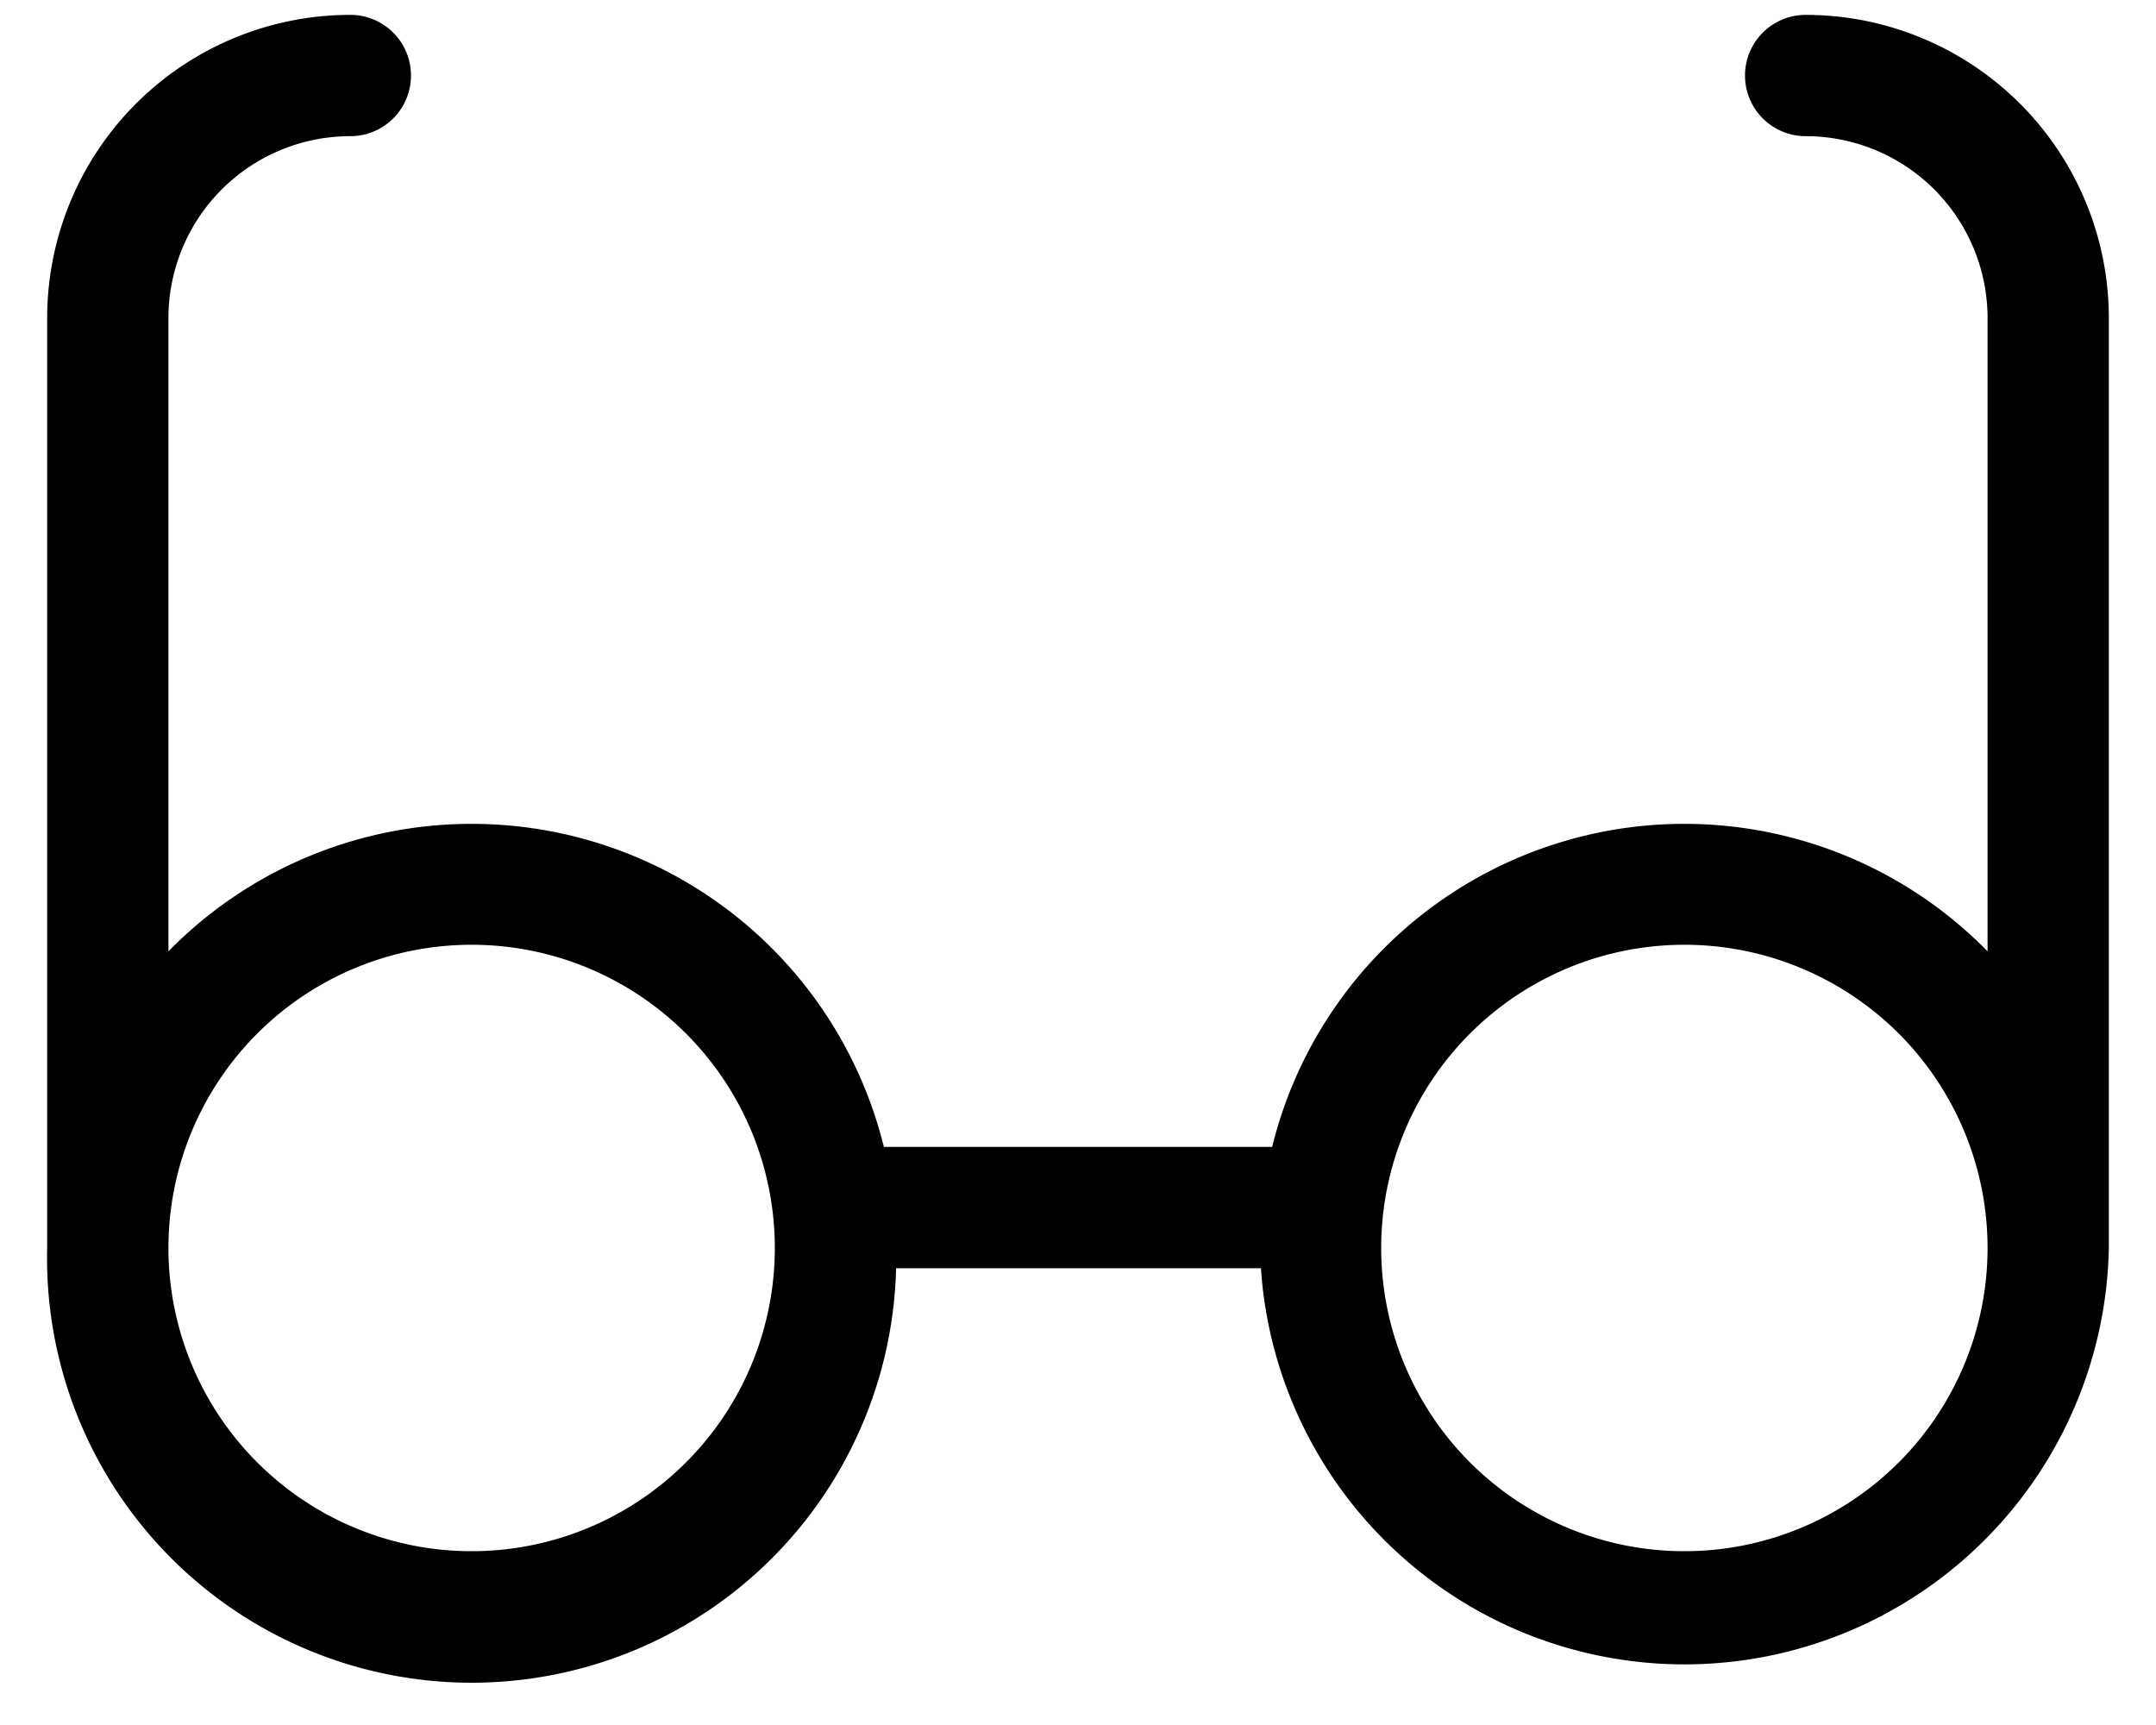
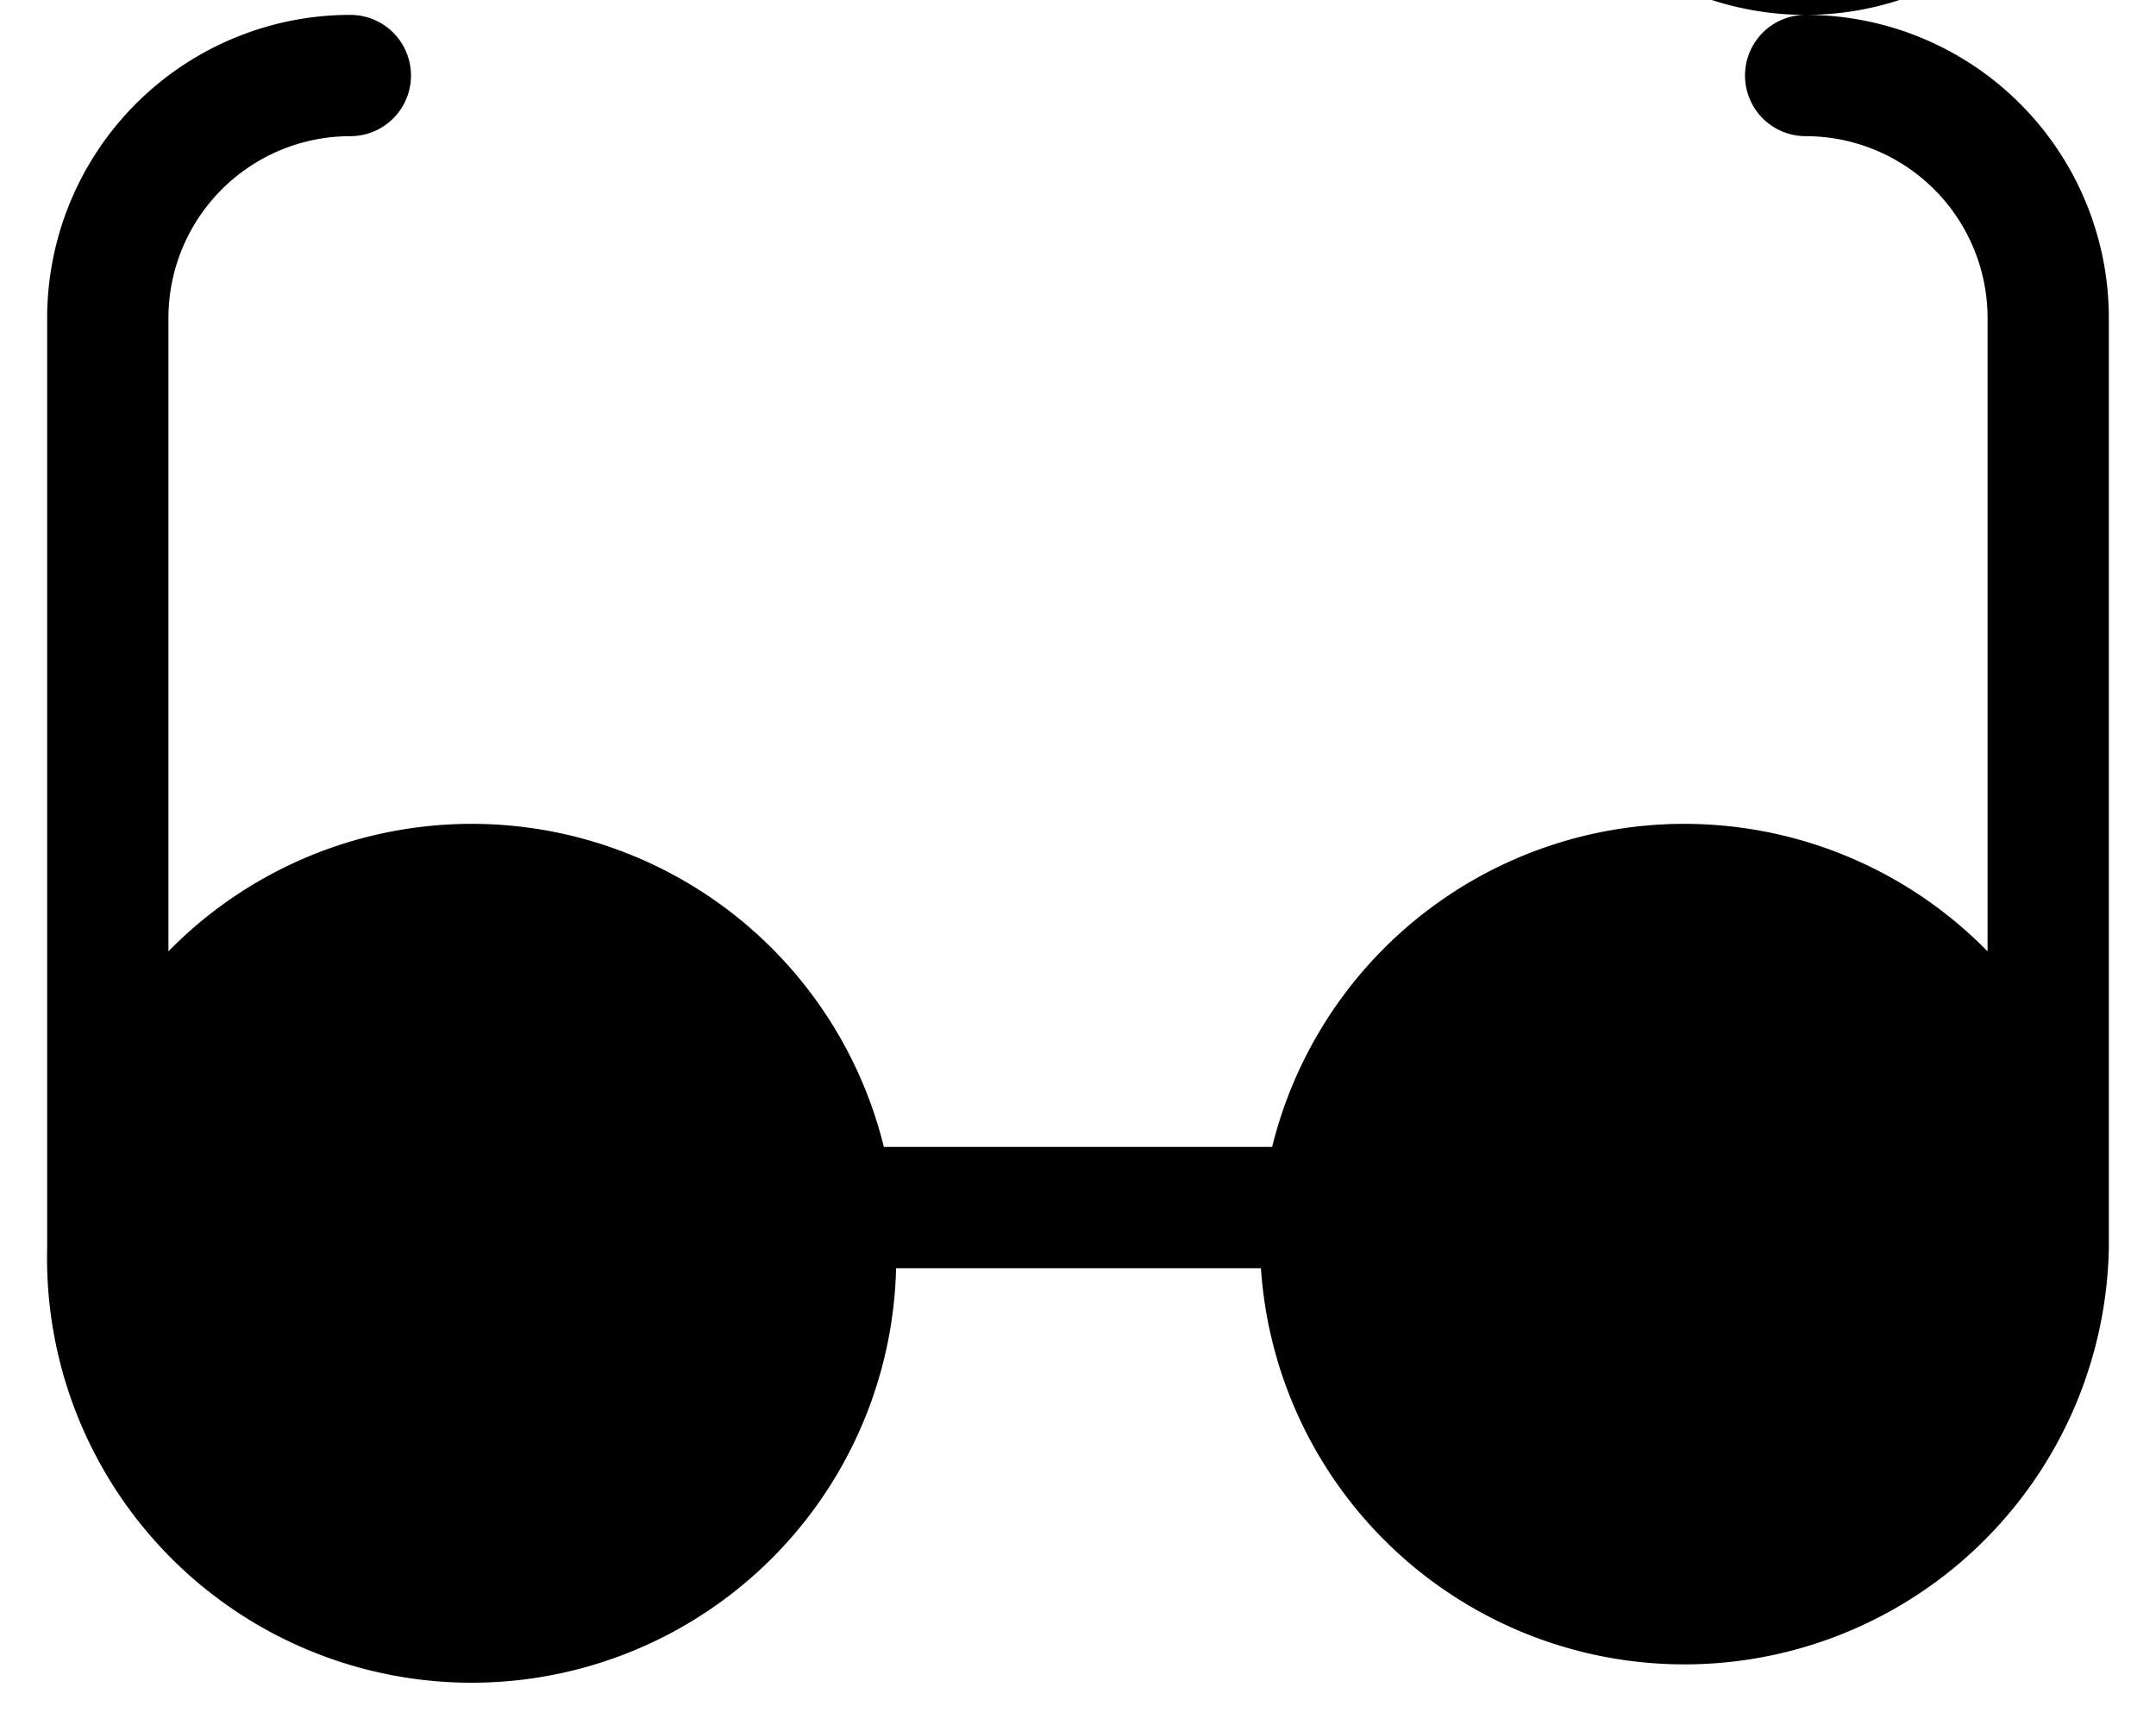
<svg xmlns="http://www.w3.org/2000/svg" fill="none" width="40" viewBox="0 0 40 32">
-   <path fill="#000" d="M33.5.276a1.125 1.125 0 100 2.25 3.375 3.375 0 013.375 3.375v11.747a7.875 7.875 0 00-13.273 3.628h-7.204a7.875 7.875 0 00-13.273-3.628V5.901A3.375 3.375 0 016.5 2.526a1.125 1.125 0 000-2.25A5.625 5.625 0 00.875 5.901v17.25a7.877 7.877 0 0015.75.375h6.769a7.875 7.875 0 0015.731-.375V5.901A5.625 5.625 0 0033.5.276zm-24.75 28.5a5.625 5.625 0 110-11.25 5.625 5.625 0 010 11.25zm22.5 0a5.625 5.625 0 110-11.25 5.625 5.625 0 010 11.25z" />
+   <path fill="#000" d="M33.5.276a1.125 1.125 0 100 2.25 3.375 3.375 0 013.375 3.375v11.747a7.875 7.875 0 00-13.273 3.628h-7.204a7.875 7.875 0 00-13.273-3.628V5.901A3.375 3.375 0 016.5 2.526a1.125 1.125 0 000-2.25A5.625 5.625 0 00.875 5.901v17.25a7.877 7.877 0 0015.75.375h6.769a7.875 7.875 0 0015.731-.375V5.901A5.625 5.625 0 0033.5.276za5.625 5.625 0 110-11.25 5.625 5.625 0 010 11.25zm22.5 0a5.625 5.625 0 110-11.25 5.625 5.625 0 010 11.25z" />
</svg>